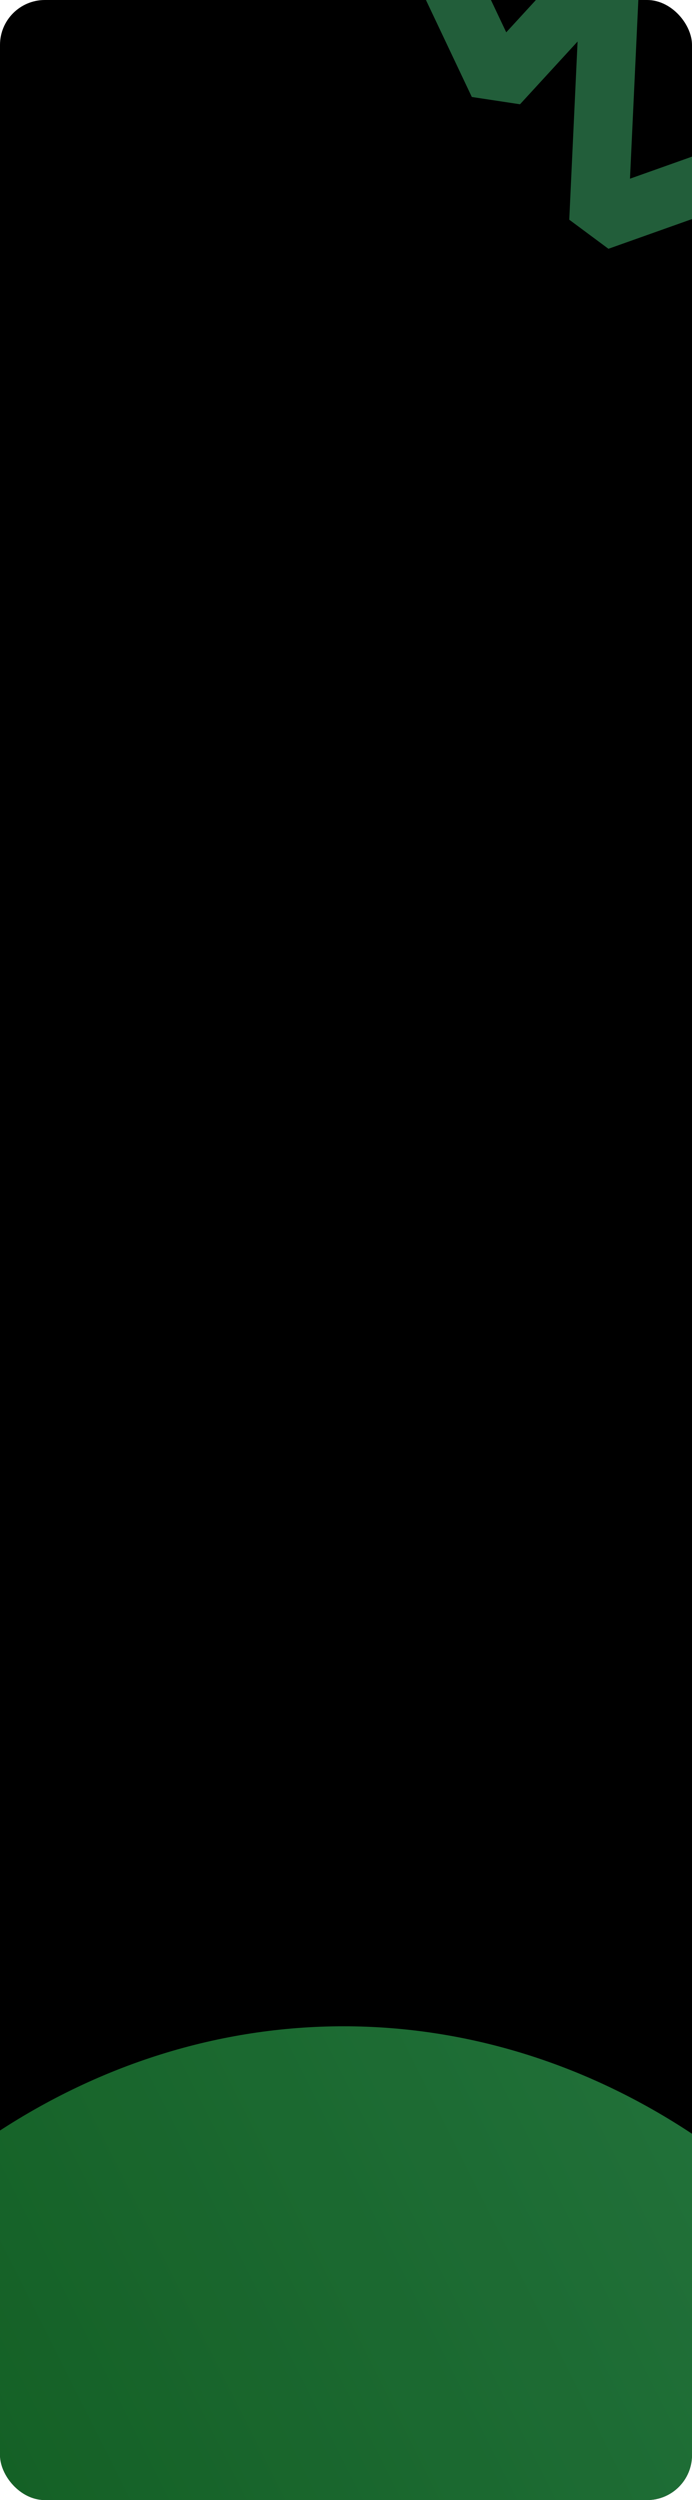
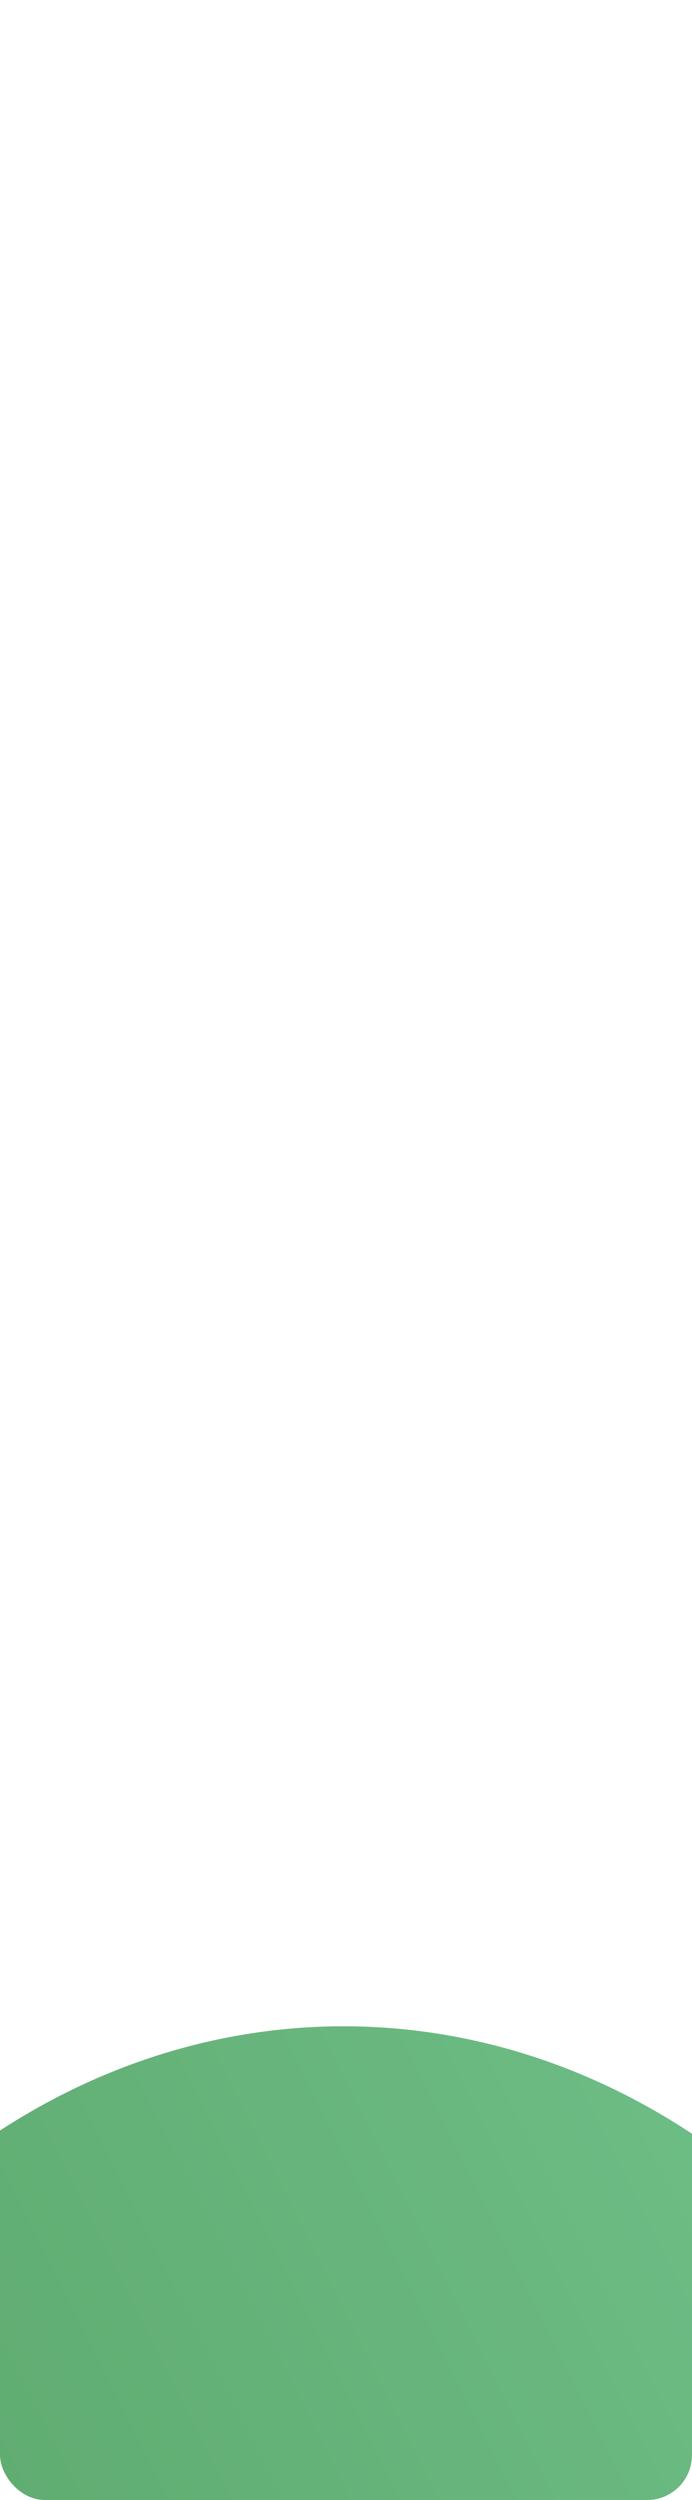
<svg xmlns="http://www.w3.org/2000/svg" width="370" height="1335" viewBox="0 0 370 1335" fill="none">
  <g clip-path="url(#clip0_366_599)">
-     <rect width="370" height="1335" rx="24" fill="black" />
    <g opacity="0.7" filter="url(#filter0_f_366_599)">
      <ellipse cx="380.678" cy="448.5" rx="380.678" ry="448.5" transform="matrix(-1 0 0 1 564.355 1082)" fill="url(#paint0_linear_366_599)" />
    </g>
-     <path opacity="0.5" d="M211.483 -70.999L266.469 45.06L326.536 -20.326L320.06 118.049L520.217 46.961" stroke="#45BD75" stroke-width="31.413" stroke-linejoin="bevel" />
  </g>
  <defs>
    <filter id="filter0_f_366_599" x="-634.561" y="644.439" width="1636.48" height="1772.12" filterUnits="userSpaceOnUse" color-interpolation-filters="sRGB">
      <feFlood flood-opacity="0" result="BackgroundImageFix" />
      <feBlend mode="normal" in="SourceGraphic" in2="BackgroundImageFix" result="shape" />
      <feGaussianBlur stdDeviation="218.78" result="effect1_foregroundBlur_366_599" />
    </filter>
    <linearGradient id="paint0_linear_366_599" x1="904.11" y1="897" x2="-481.346" y2="200.142" gradientUnits="userSpaceOnUse">
      <stop stop-color="#04690E" />
      <stop offset="1" stop-color="#45BD75" />
    </linearGradient>
    <clipPath id="clip0_366_599">
      <rect width="370" height="1335" rx="24" fill="white" />
    </clipPath>
  </defs>
</svg>